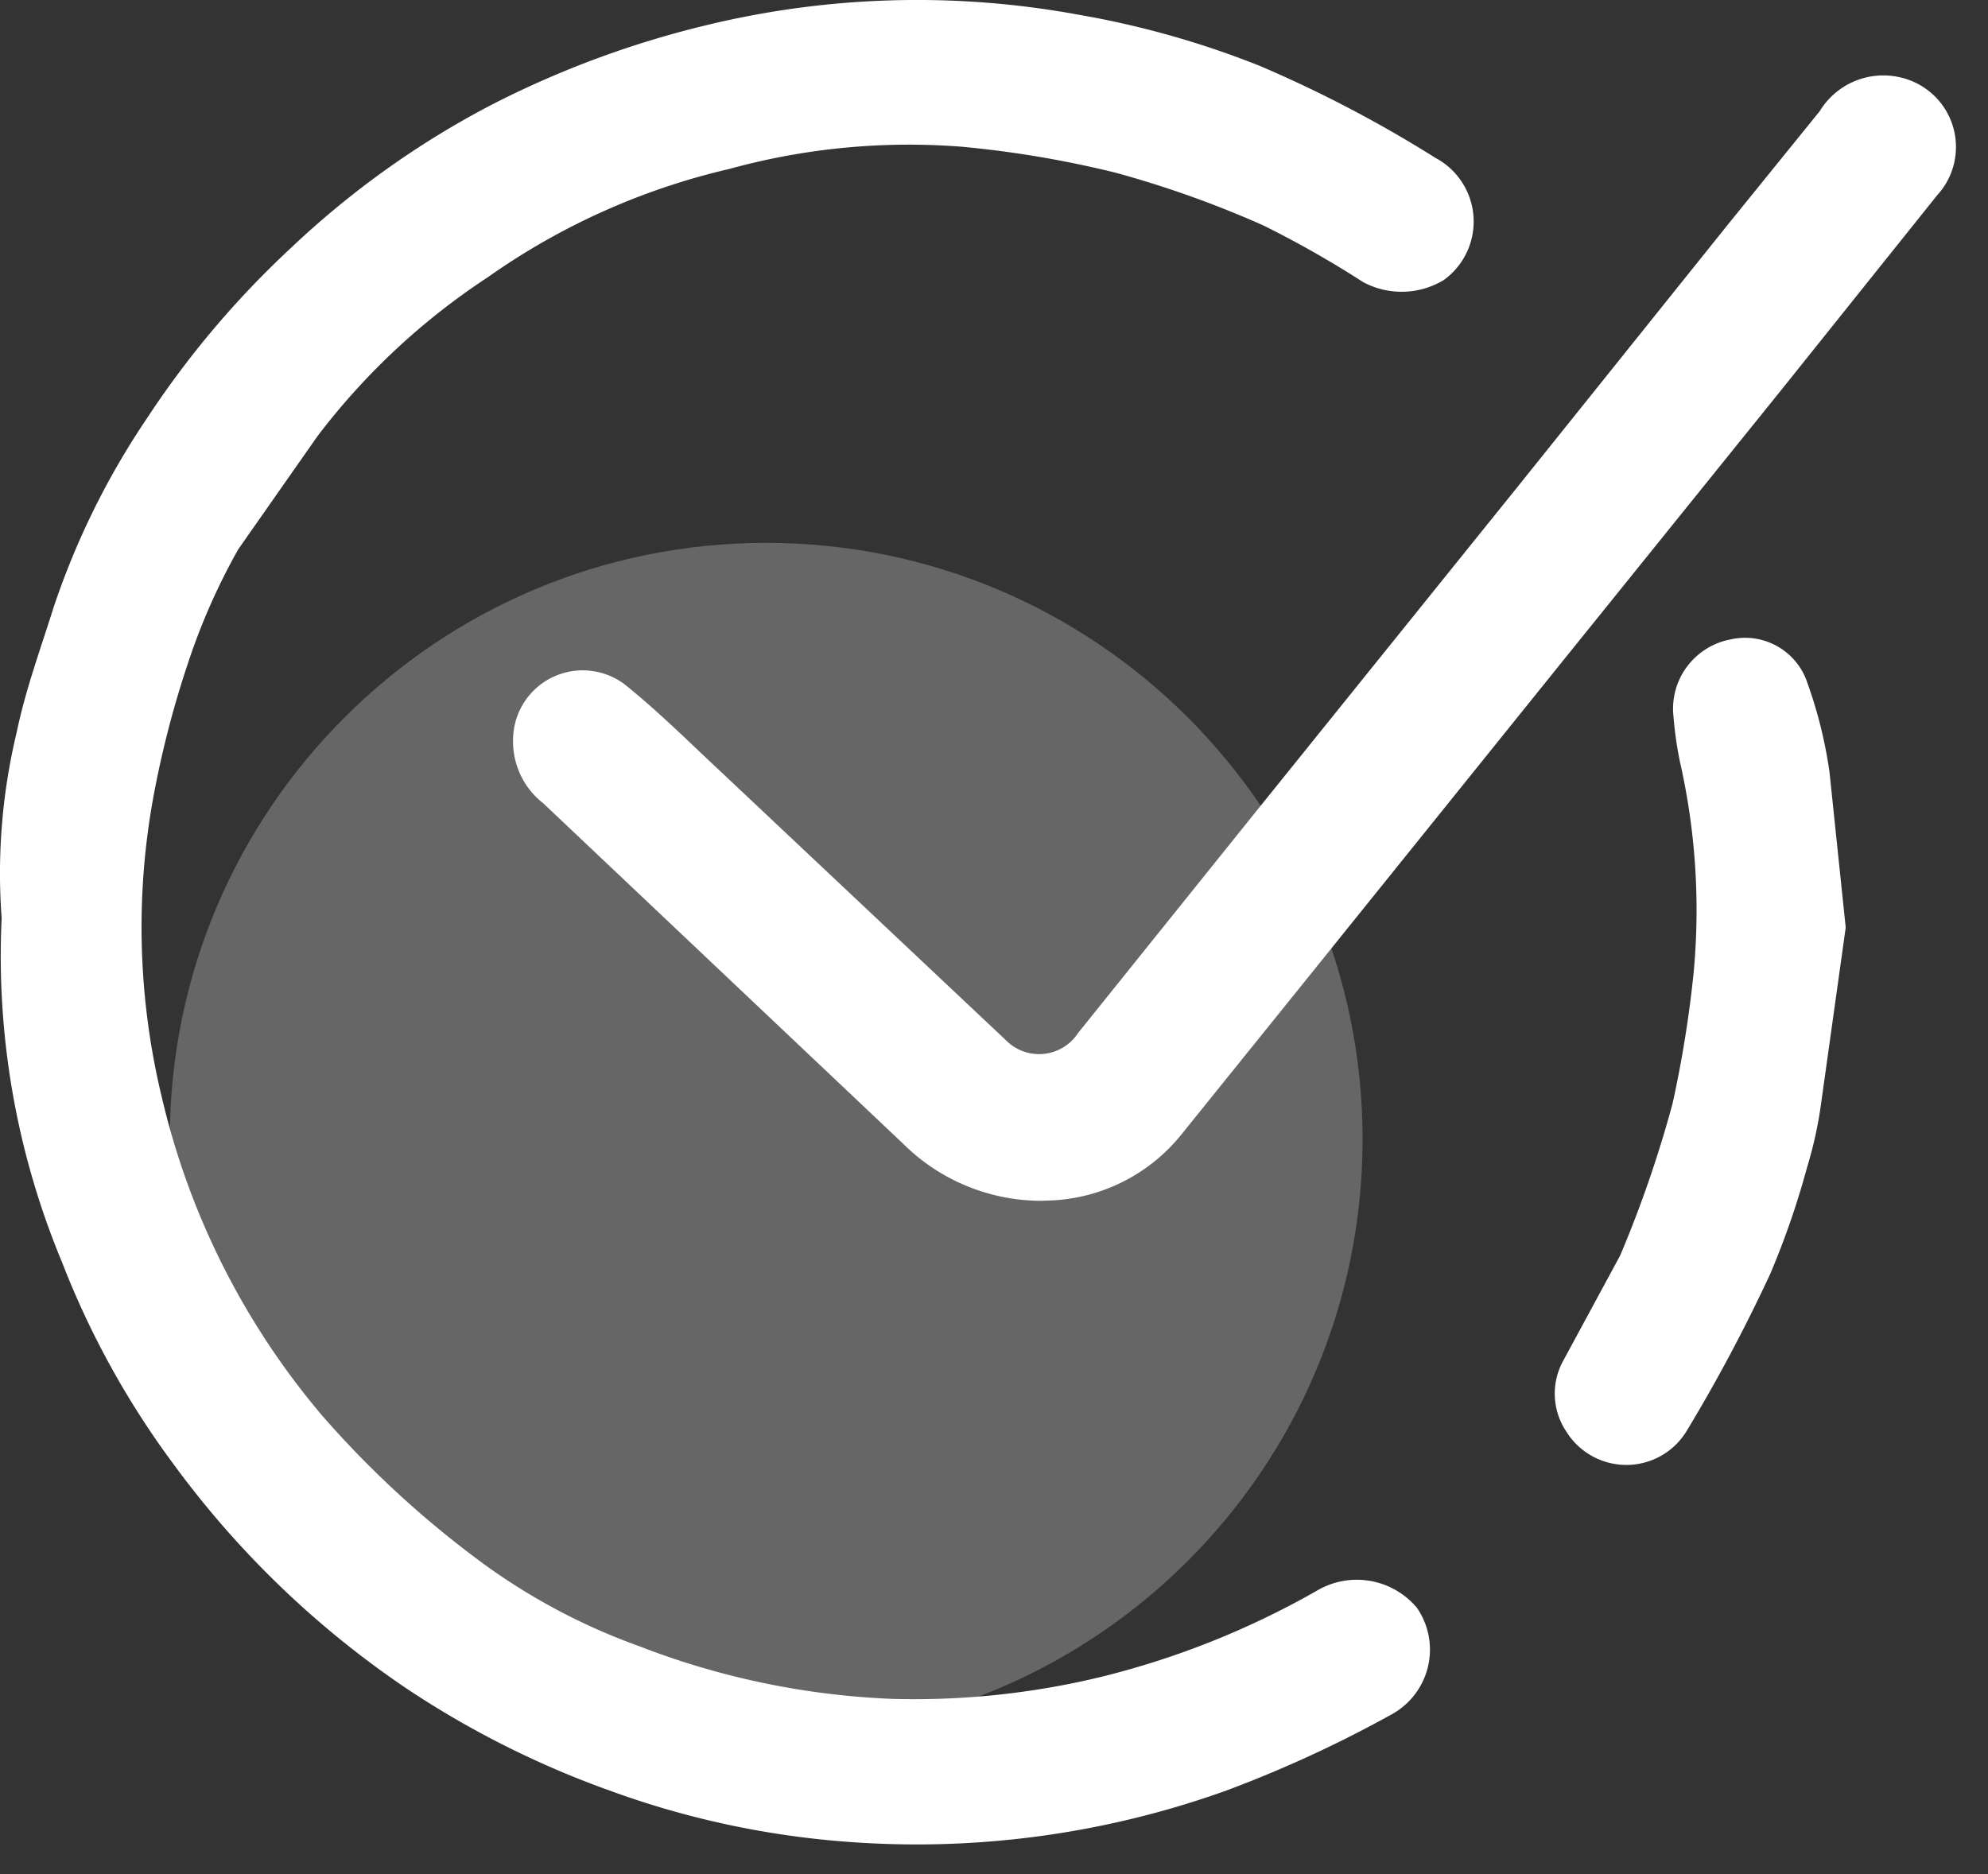
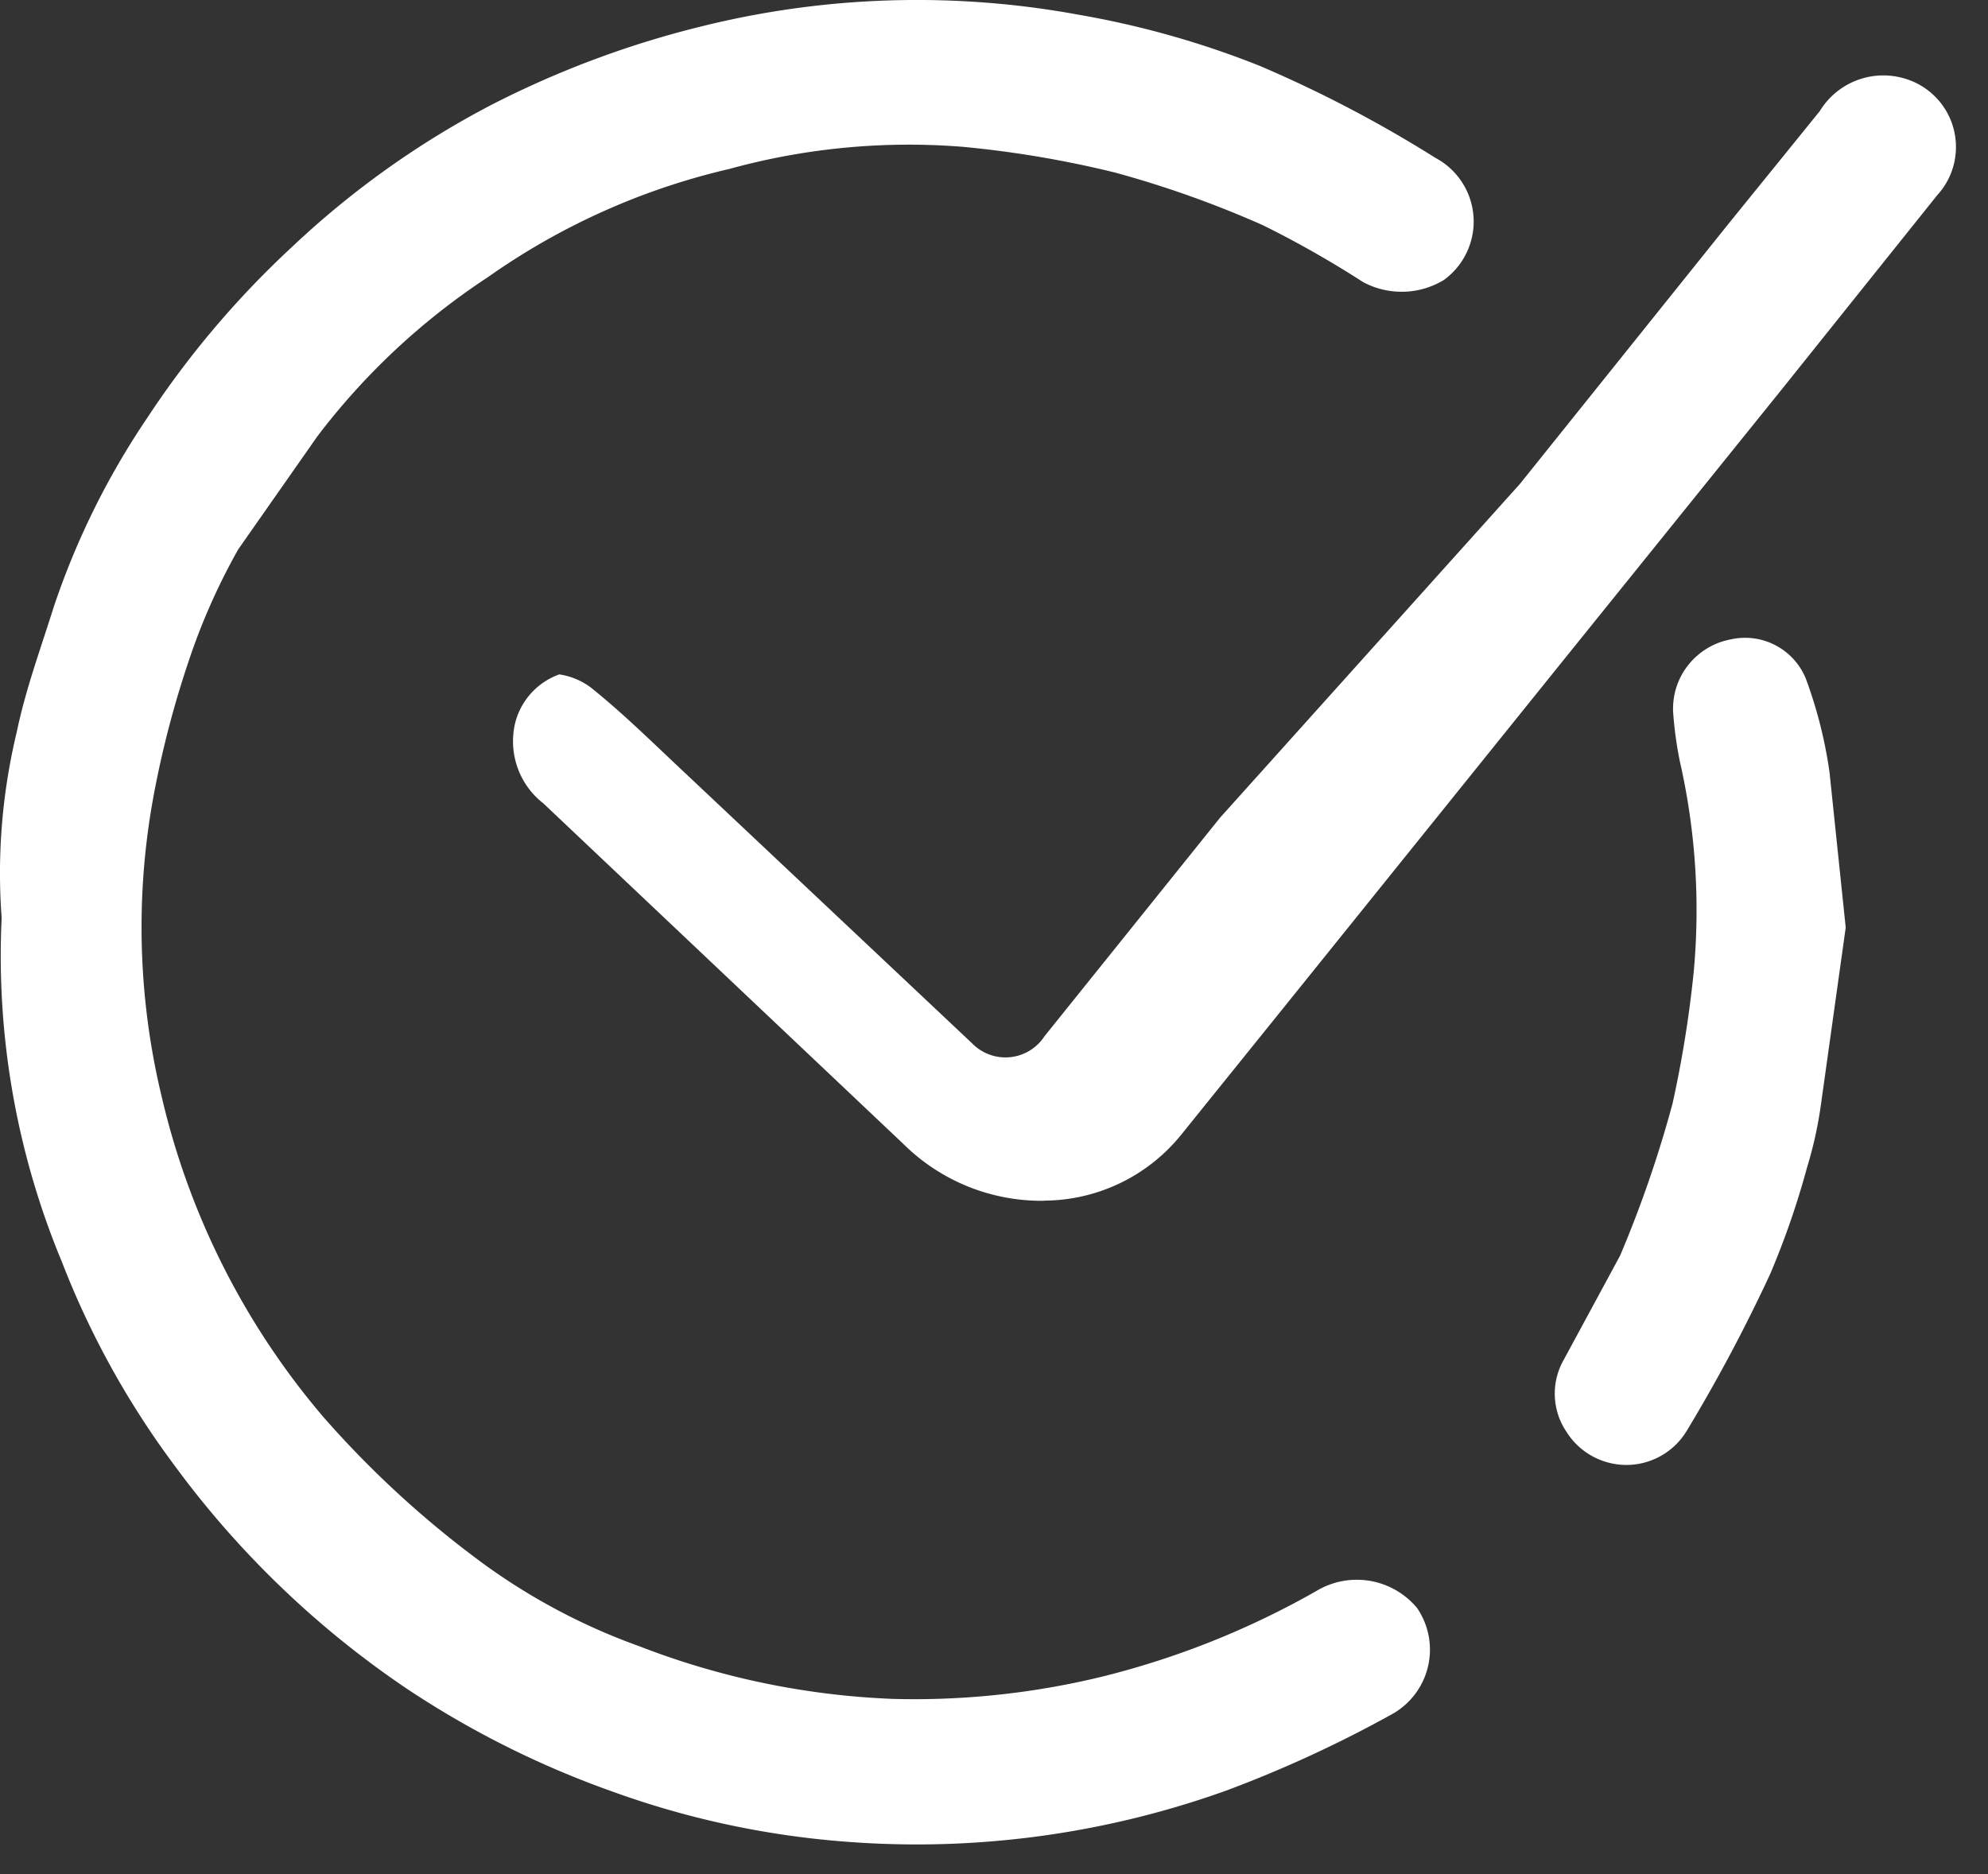
<svg xmlns="http://www.w3.org/2000/svg" width="35" height="33" fill="#fff">
  <rect width="100%" height="100%" fill="#333333" stroke="none" />
-   <path d="M.029 16.163c-.082-1.102.009-2.209.268-3.283.154-.739.418-1.456.645-2.18a13.71 13.71 0 0 1 1.647-3.337c.725-1.104 1.581-2.115 2.55-3.013a15.67 15.67 0 0 1 3.492-2.493A16.95 16.95 0 0 1 12.352.464c2.173-.54 4.435-.61 6.637-.205a15.96 15.96 0 0 1 3.188.9c1.075.459 2.111 1.002 3.1 1.624a1.27 1.27 0 0 1 .14 2.149c-.213.128-.455.199-.704.205s-.494-.052-.713-.169c-.568-.366-1.155-.7-1.761-1a18.17 18.17 0 0 0-2.61-.93 18.46 18.46 0 0 0-2.68-.453 11.91 11.91 0 0 0-4.109.39 12.1 12.1 0 0 0-4.251 1.906 12.09 12.09 0 0 0-3 2.8L4.195 9.672a11.22 11.22 0 0 0-.88 1.989 17.28 17.28 0 0 0-.587 2.226 12.74 12.74 0 0 0 .123 5.442 13.35 13.35 0 0 0 2.838 5.617 17.51 17.51 0 0 0 2.837 2.6 10.92 10.92 0 0 0 2.731 1.442 13.82 13.82 0 0 0 4.471.927 13.98 13.98 0 0 0 3.707-.4 14.83 14.83 0 0 0 3.74-1.5 1.38 1.38 0 0 1 1.774.3 1.3 1.3 0 0 1-.428 1.861 21.51 21.51 0 0 1-2.921 1.349 16.13 16.13 0 0 1-6.761.9c-1.39-.11-2.759-.407-4.069-.883a16.42 16.42 0 0 1-3.608-1.807 16.58 16.58 0 0 1-4.107-3.954 15.13 15.13 0 0 1-1.966-3.563 14.03 14.03 0 0 1-1.06-6.055m18.356 4.981c-.462.006-.92-.08-1.347-.253a3.46 3.46 0 0 1-1.143-.757l-6.331-5.99c-.21-.163-.368-.384-.455-.635a1.39 1.39 0 0 1-.039-.78 1.23 1.23 0 0 1 .282-.524c.135-.149.305-.262.495-.33s.393-.088.592-.058a1.23 1.23 0 0 1 .55.227c.584.467 1.119 1 1.665 1.51l5.051 4.758a.82.82 0 0 0 1.275-.122l3.093-3.851L26.76 8.52l3.684-4.595 1.594-1.968a1.31 1.31 0 0 1 1.432-.591 1.26 1.26 0 0 1 .569.306c.16.15.278.339.342.548s.072.432.024.646a1.25 1.25 0 0 1-.3.572l-2.73 3.411-3.955 4.906-4.487 5.574-2.126 2.638a3.12 3.12 0 0 1-2.423 1.174m14.111-4.809l-.444 3.173a7.1 7.1 0 0 1-.236 1.049 14.5 14.5 0 0 1-.649 1.877 28.74 28.74 0 0 1-1.466 2.757c-.109.183-.263.335-.447.441a1.24 1.24 0 0 1-.606.166 1.25 1.25 0 0 1-.61-.152 1.24 1.24 0 0 1-.458-.431 1.2 1.2 0 0 1-.048-1.269l.992-1.834a20.63 20.63 0 0 0 .924-2.68 20.22 20.22 0 0 0 .371-2.307c.116-1.243.034-2.497-.243-3.715-.059-.289-.099-.582-.119-.876-.012-.299.083-.592.27-.825s.45-.393.744-.447a1.15 1.15 0 0 1 .786.102c.242.126.431.332.535.584a7.94 7.94 0 0 1 .418 1.646l.286 2.741" />
-   <path opacity=".25" d="M13.489 30.559c5.799 0 10.5-4.701 10.5-10.5s-4.701-10.5-10.5-10.5-10.5 4.701-10.5 10.5 4.701 10.5 10.5 10.5z" />
+   <path d="M.029 16.163c-.082-1.102.009-2.209.268-3.283.154-.739.418-1.456.645-2.18a13.71 13.71 0 0 1 1.647-3.337c.725-1.104 1.581-2.115 2.55-3.013a15.67 15.67 0 0 1 3.492-2.493A16.95 16.95 0 0 1 12.352.464c2.173-.54 4.435-.61 6.637-.205a15.96 15.96 0 0 1 3.188.9c1.075.459 2.111 1.002 3.1 1.624a1.27 1.27 0 0 1 .14 2.149c-.213.128-.455.199-.704.205s-.494-.052-.713-.169c-.568-.366-1.155-.7-1.761-1a18.17 18.17 0 0 0-2.61-.93 18.46 18.46 0 0 0-2.68-.453 11.91 11.91 0 0 0-4.109.39 12.1 12.1 0 0 0-4.251 1.906 12.09 12.09 0 0 0-3 2.8L4.195 9.672a11.22 11.22 0 0 0-.88 1.989 17.28 17.28 0 0 0-.587 2.226 12.74 12.74 0 0 0 .123 5.442 13.35 13.35 0 0 0 2.838 5.617 17.51 17.51 0 0 0 2.837 2.6 10.92 10.92 0 0 0 2.731 1.442 13.82 13.82 0 0 0 4.471.927 13.98 13.98 0 0 0 3.707-.4 14.83 14.83 0 0 0 3.74-1.5 1.38 1.38 0 0 1 1.774.3 1.3 1.3 0 0 1-.428 1.861 21.51 21.51 0 0 1-2.921 1.349 16.13 16.13 0 0 1-6.761.9c-1.39-.11-2.759-.407-4.069-.883a16.42 16.42 0 0 1-3.608-1.807 16.58 16.58 0 0 1-4.107-3.954 15.13 15.13 0 0 1-1.966-3.563 14.03 14.03 0 0 1-1.06-6.055m18.356 4.981c-.462.006-.92-.08-1.347-.253a3.46 3.46 0 0 1-1.143-.757l-6.331-5.99c-.21-.163-.368-.384-.455-.635a1.39 1.39 0 0 1-.039-.78 1.23 1.23 0 0 1 .282-.524c.135-.149.305-.262.495-.33a1.23 1.23 0 0 1 .55.227c.584.467 1.119 1 1.665 1.51l5.051 4.758a.82.82 0 0 0 1.275-.122l3.093-3.851L26.76 8.52l3.684-4.595 1.594-1.968a1.31 1.31 0 0 1 1.432-.591 1.26 1.26 0 0 1 .569.306c.16.15.278.339.342.548s.072.432.024.646a1.25 1.25 0 0 1-.3.572l-2.73 3.411-3.955 4.906-4.487 5.574-2.126 2.638a3.12 3.12 0 0 1-2.423 1.174m14.111-4.809l-.444 3.173a7.1 7.1 0 0 1-.236 1.049 14.5 14.5 0 0 1-.649 1.877 28.74 28.74 0 0 1-1.466 2.757c-.109.183-.263.335-.447.441a1.24 1.24 0 0 1-.606.166 1.25 1.25 0 0 1-.61-.152 1.24 1.24 0 0 1-.458-.431 1.2 1.2 0 0 1-.048-1.269l.992-1.834a20.63 20.63 0 0 0 .924-2.68 20.22 20.22 0 0 0 .371-2.307c.116-1.243.034-2.497-.243-3.715-.059-.289-.099-.582-.119-.876-.012-.299.083-.592.27-.825s.45-.393.744-.447a1.15 1.15 0 0 1 .786.102c.242.126.431.332.535.584a7.94 7.94 0 0 1 .418 1.646l.286 2.741" />
</svg>